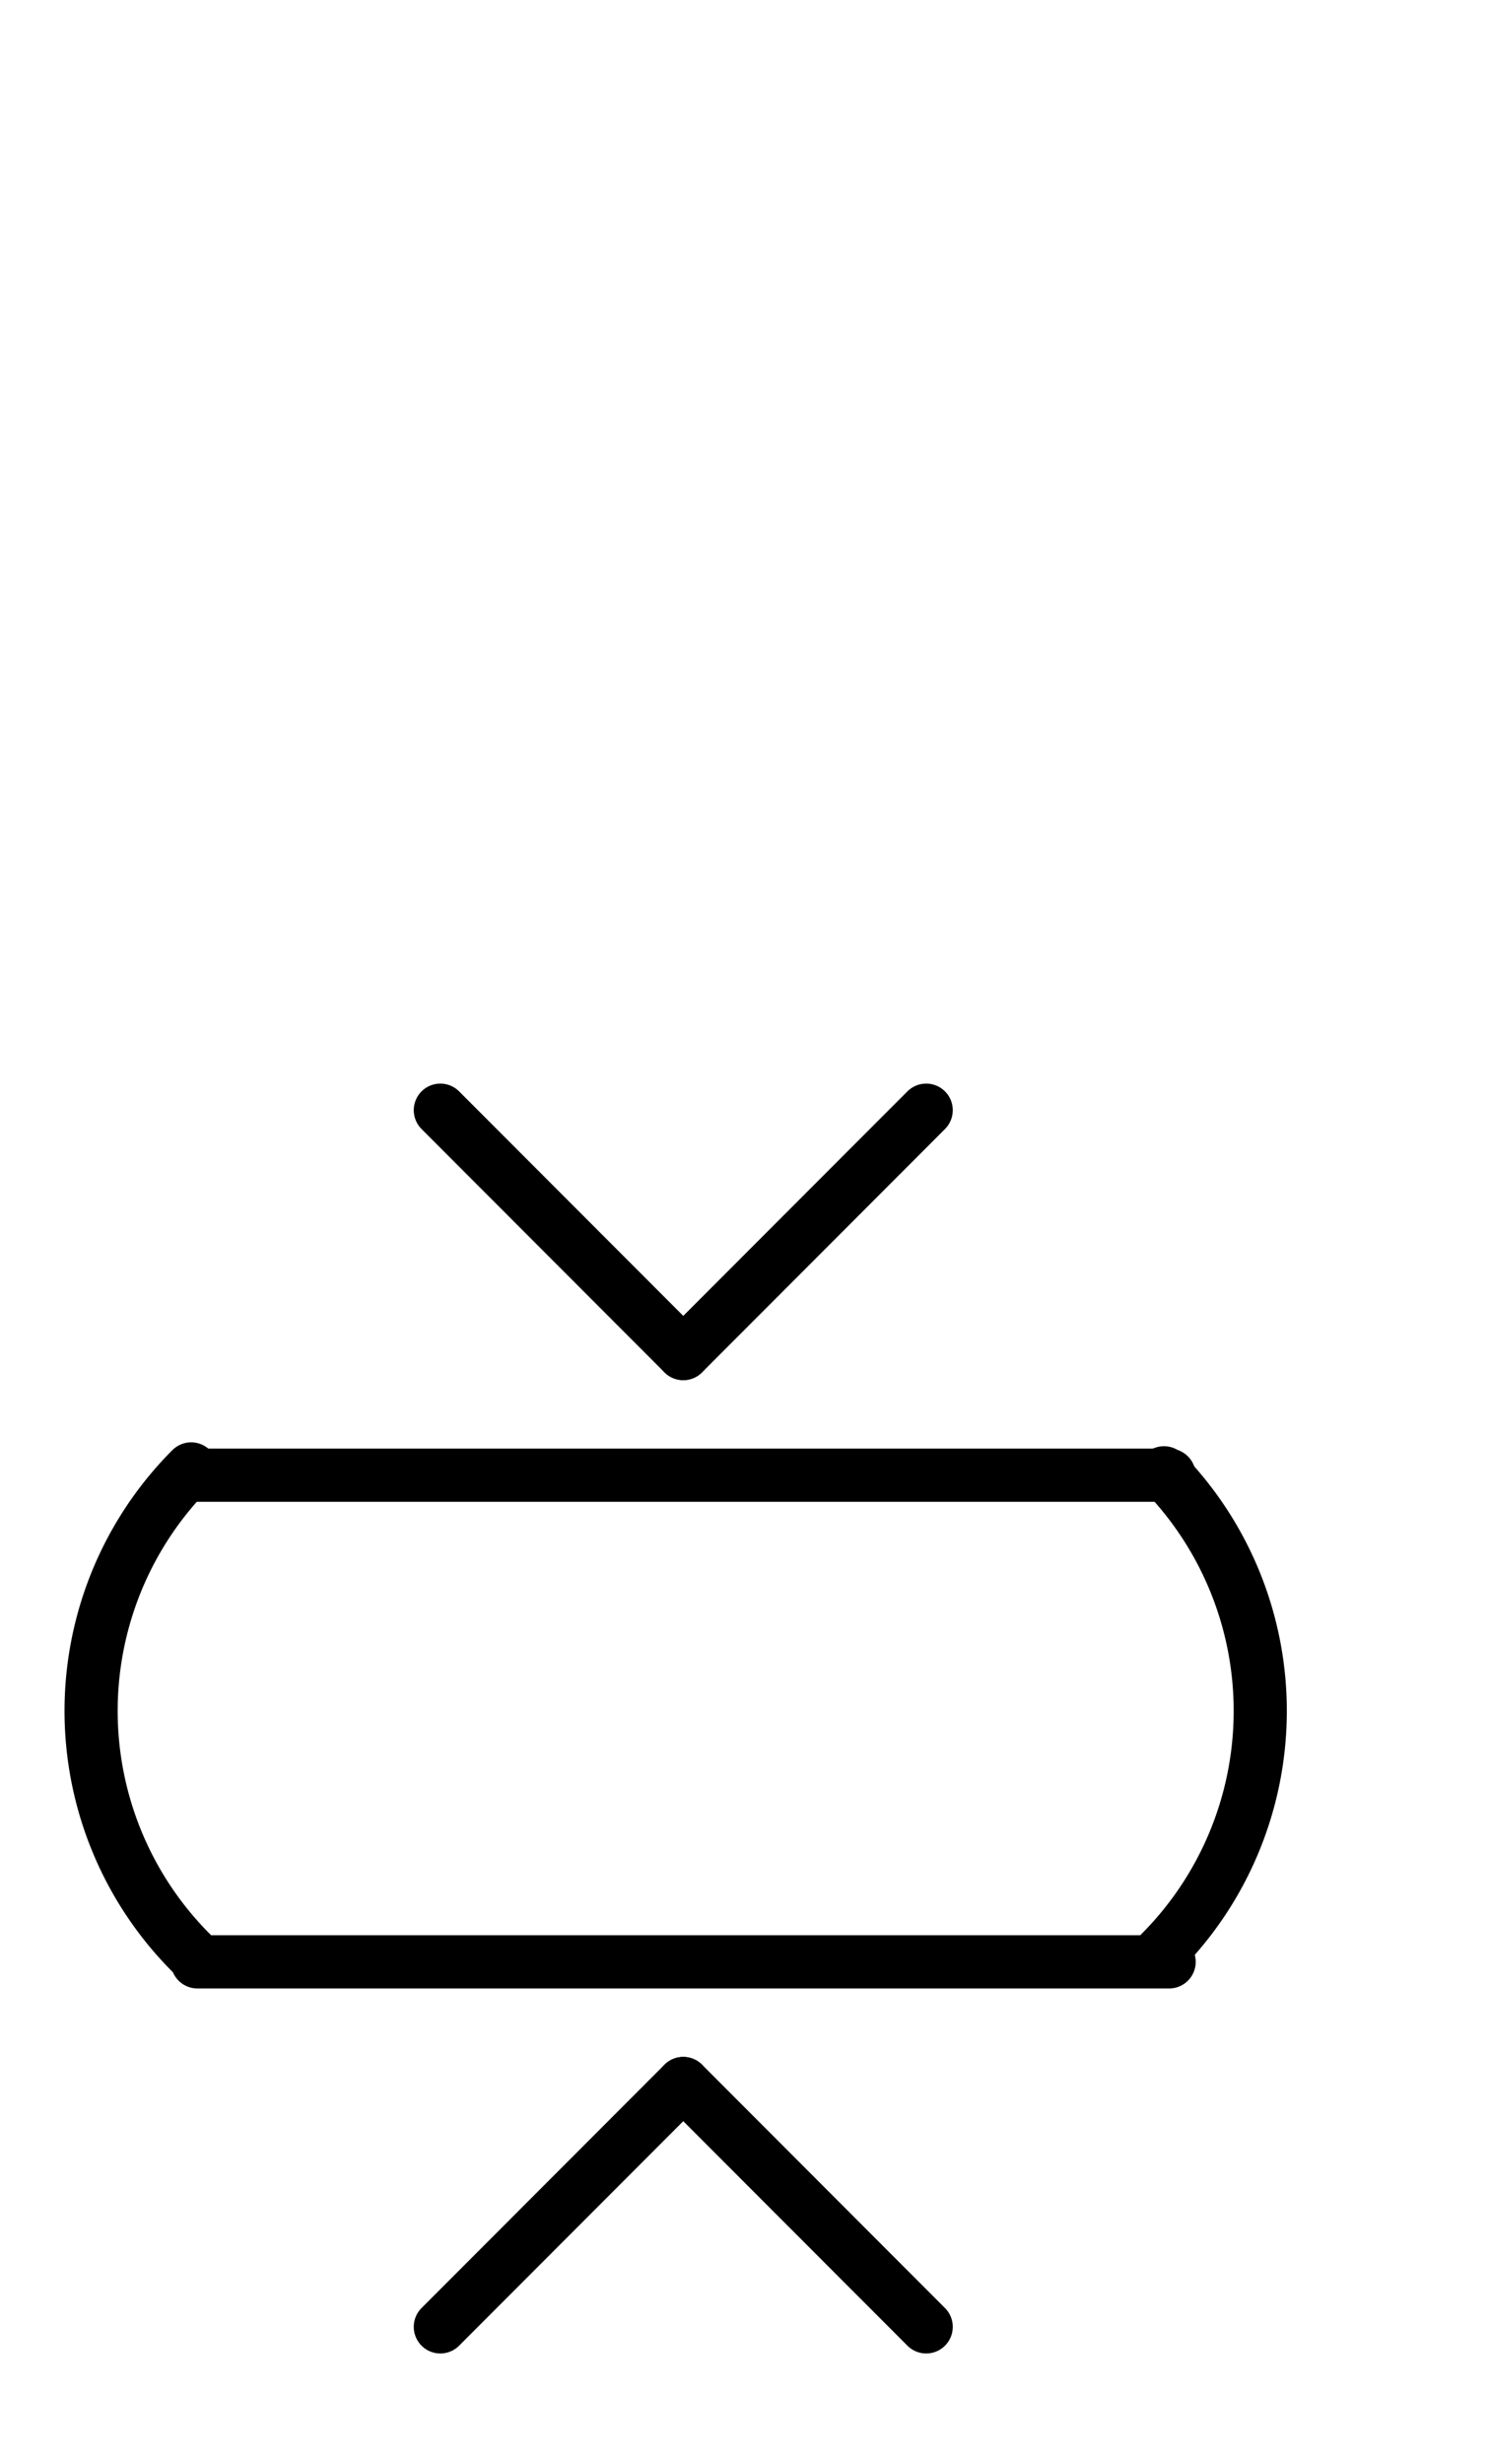
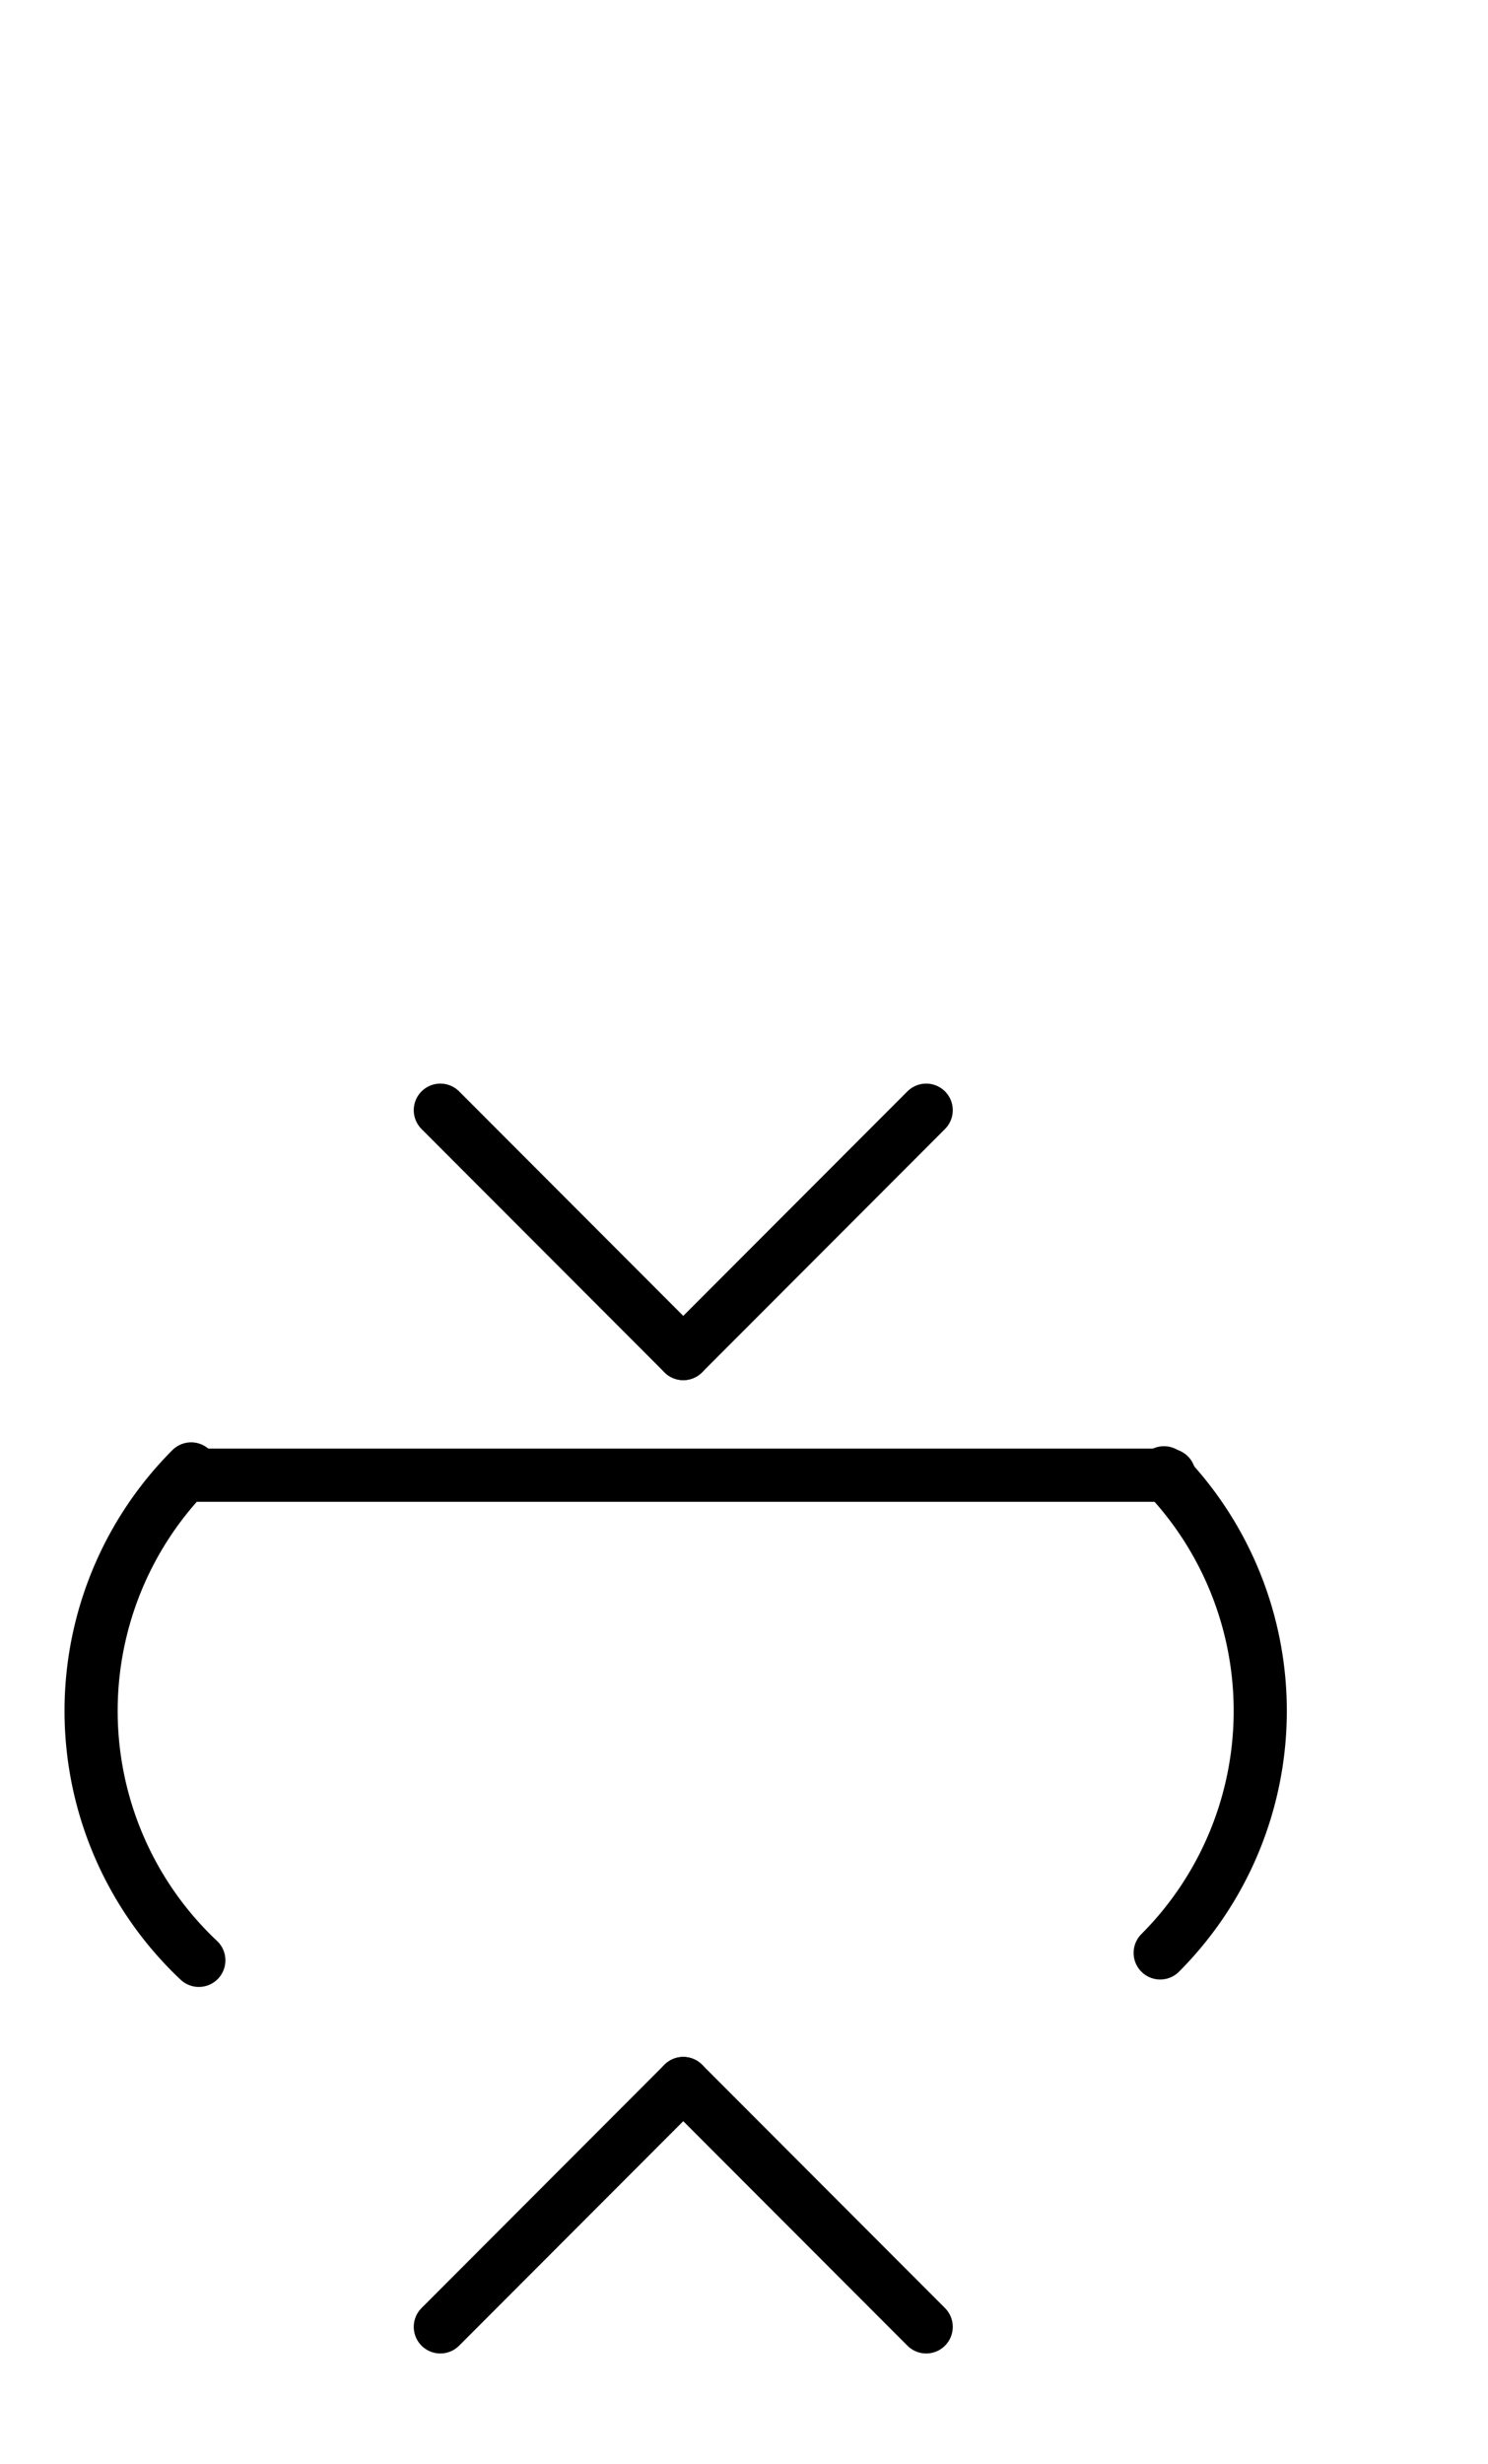
<svg xmlns="http://www.w3.org/2000/svg" fill-rule="evenodd" height="4.5in" preserveAspectRatio="none" stroke-linecap="round" viewBox="0 0 196 324" width="2.719in">
  <style type="text/css">
.brush0 { fill: rgb(255,255,255); }
.pen0 { stroke: rgb(0,0,0); stroke-width: 1; stroke-linejoin: round; }
.font0 { font-size: 11px; font-family: "MS Sans Serif"; }
.pen1 { stroke: rgb(0,0,0); stroke-width: 7; stroke-linejoin: round; }
.brush1 { fill: none; }
.font1 { font-weight: bold; font-size: 16px; font-family: System, sans-serif; }
</style>
  <g>
-     <line class="pen1" fill="none" x1="26" x2="154" y1="258" y2="258" />
    <line class="pen1" fill="none" x1="26" x2="154" y1="194" y2="194" />
    <line class="pen1" fill="none" x1="58" x2="90" y1="306" y2="274" />
    <line class="pen1" fill="none" x1="90" x2="122" y1="274" y2="306" />
    <line class="pen1" fill="none" x1="58" x2="90" y1="146" y2="178" />
    <line class="pen1" fill="none" x1="90" x2="122" y1="178" y2="146" />
    <path class="pen1" d="M 152.82,256.82 A 45.0,45.0 0 0 0 153.321,193.689" fill="none" />
    <path class="pen1" d="M 25.18,193.18 A 45.0,45.0 0 0 0 26.19,257.798" fill="none" />
  </g>
</svg>